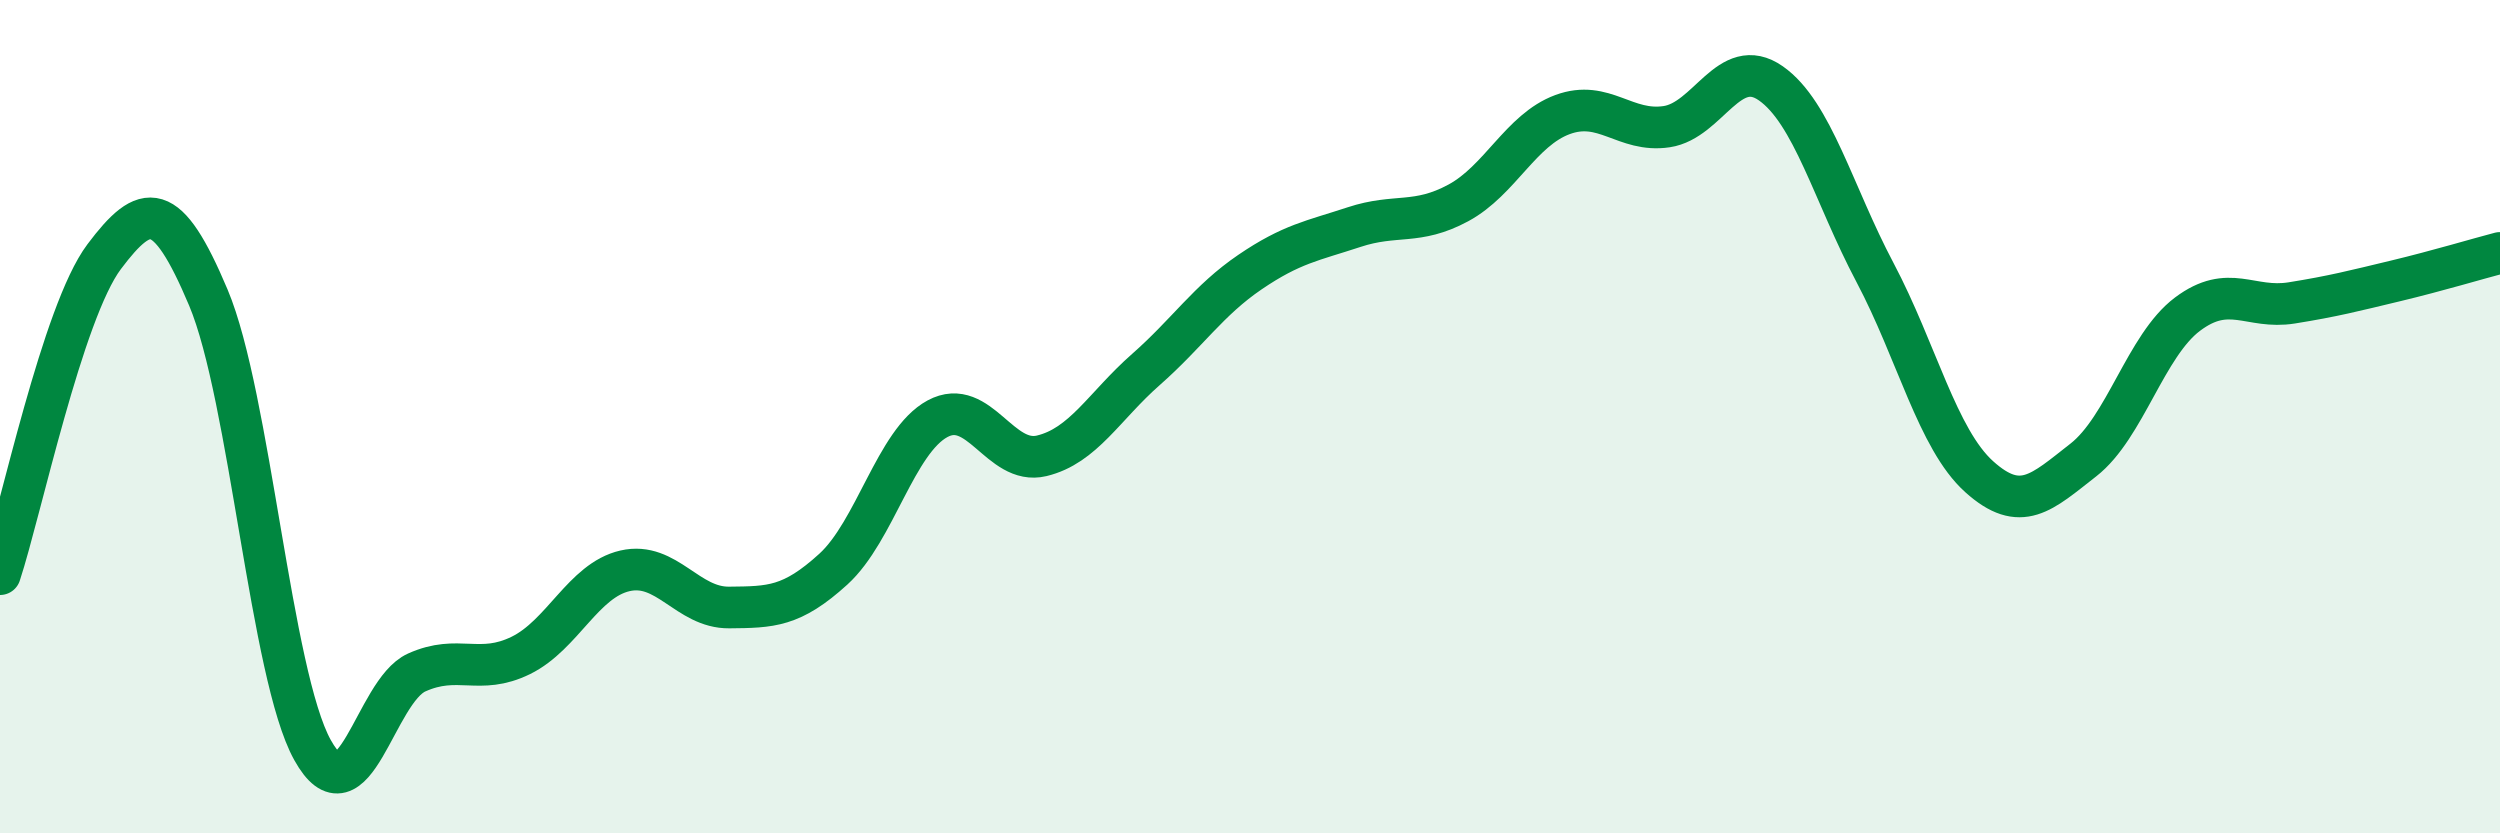
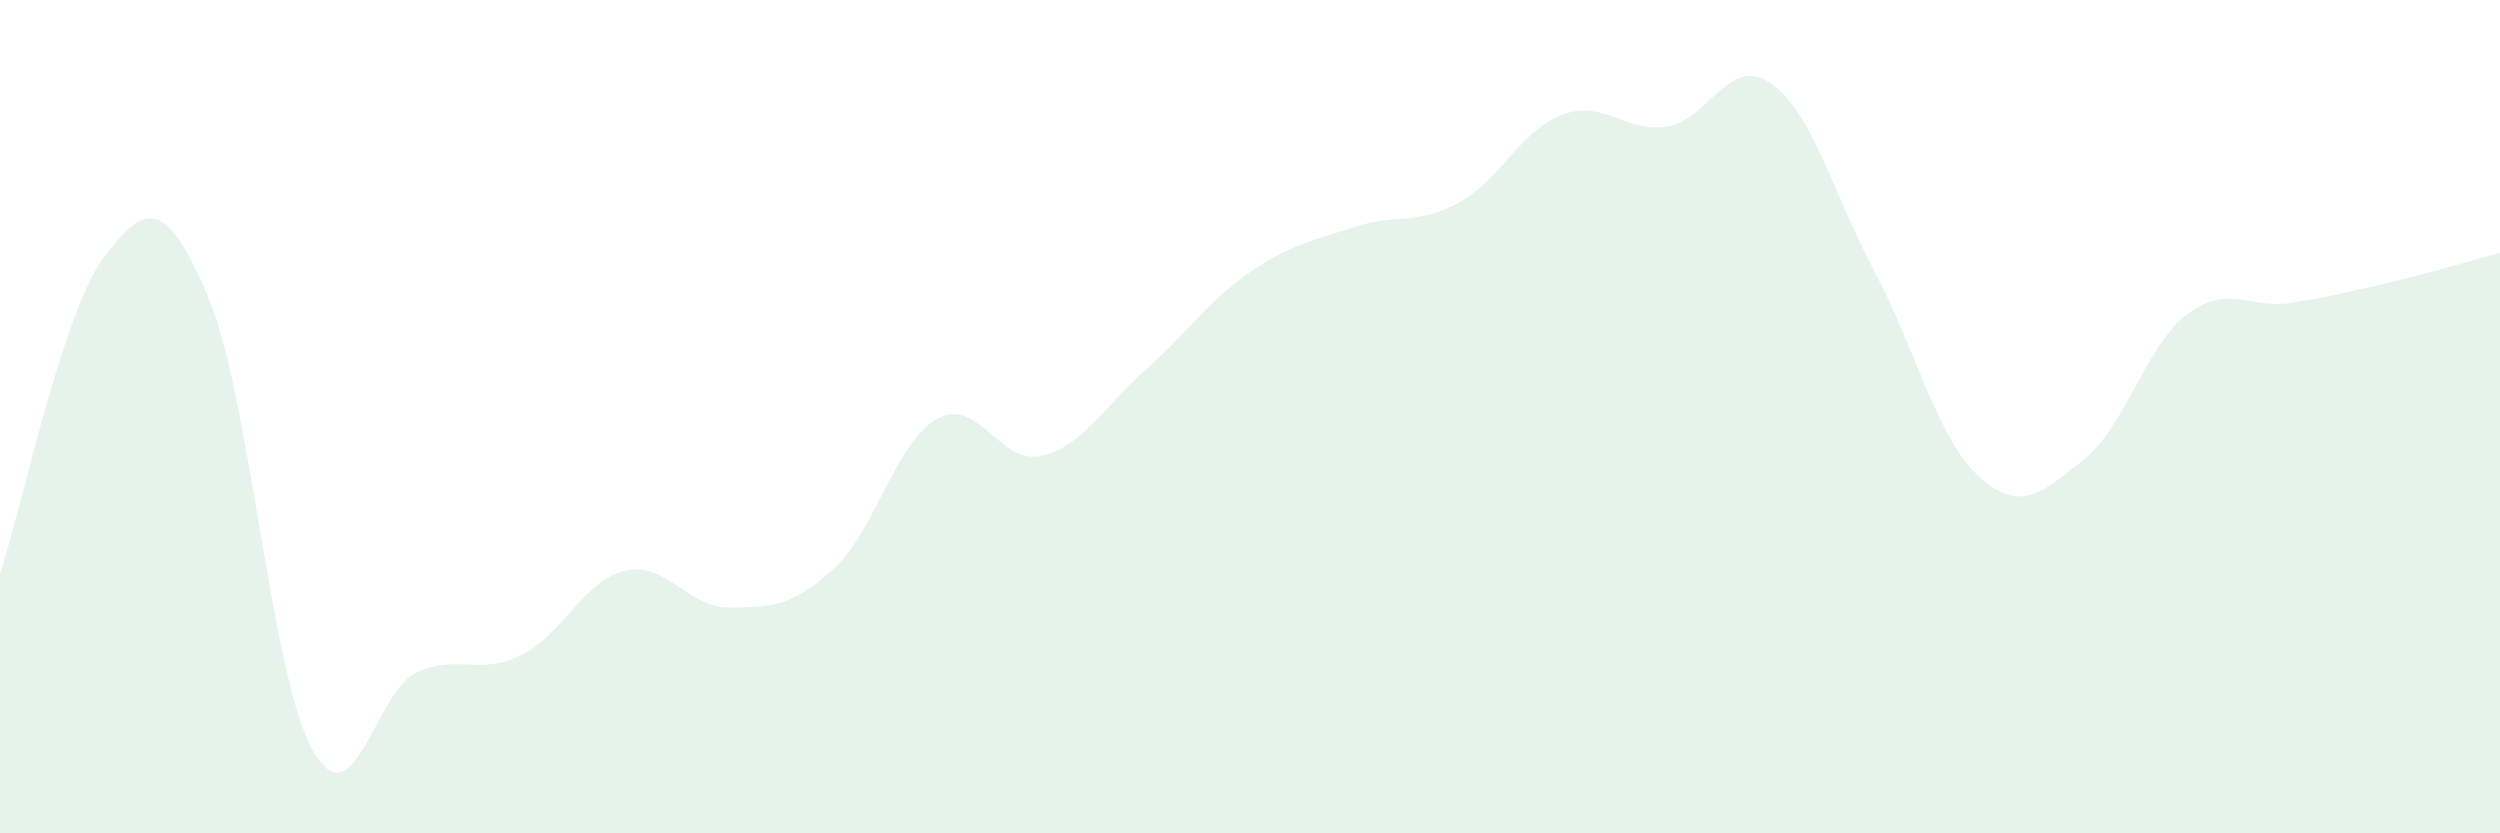
<svg xmlns="http://www.w3.org/2000/svg" width="60" height="20" viewBox="0 0 60 20">
  <path d="M 0,13.78 C 0.5,12.26 1.5,7.49 2.5,6.16 C 3.5,4.83 4,4.77 5,7.14 C 6,9.51 6.5,16.2 7.5,18 C 8.5,19.8 9,16.59 10,16.14 C 11,15.69 11.5,16.22 12.5,15.73 C 13.5,15.24 14,13.93 15,13.7 C 16,13.47 16.5,14.59 17.5,14.58 C 18.5,14.57 19,14.57 20,13.66 C 21,12.75 21.5,10.59 22.5,10.05 C 23.5,9.51 24,11.18 25,10.94 C 26,10.7 26.5,9.75 27.5,8.87 C 28.5,7.99 29,7.21 30,6.53 C 31,5.85 31.5,5.78 32.5,5.45 C 33.5,5.12 34,5.41 35,4.87 C 36,4.33 36.5,3.12 37.5,2.75 C 38.5,2.38 39,3.19 40,3.04 C 41,2.89 41.5,1.3 42.5,2 C 43.5,2.7 44,4.65 45,6.54 C 46,8.43 46.5,10.54 47.5,11.44 C 48.5,12.34 49,11.82 50,11.04 C 51,10.26 51.5,8.29 52.5,7.54 C 53.5,6.79 54,7.43 55,7.27 C 56,7.11 56.5,6.98 57.5,6.74 C 58.5,6.5 59.5,6.2 60,6.07L60 20L0 20Z" fill="#008740" opacity="0.1" stroke-linecap="round" stroke-linejoin="round" />
-   <path d="M 0,13.78 C 0.5,12.26 1.5,7.49 2.5,6.16 C 3.5,4.83 4,4.77 5,7.14 C 6,9.51 6.5,16.2 7.5,18 C 8.5,19.8 9,16.59 10,16.14 C 11,15.69 11.5,16.22 12.5,15.73 C 13.5,15.24 14,13.93 15,13.7 C 16,13.47 16.5,14.59 17.5,14.58 C 18.5,14.57 19,14.57 20,13.66 C 21,12.75 21.5,10.59 22.5,10.05 C 23.5,9.51 24,11.18 25,10.94 C 26,10.7 26.5,9.75 27.5,8.87 C 28.5,7.99 29,7.21 30,6.53 C 31,5.85 31.5,5.78 32.5,5.45 C 33.5,5.12 34,5.41 35,4.87 C 36,4.33 36.5,3.12 37.5,2.75 C 38.5,2.38 39,3.19 40,3.04 C 41,2.89 41.5,1.3 42.5,2 C 43.5,2.7 44,4.65 45,6.54 C 46,8.43 46.5,10.54 47.5,11.44 C 48.5,12.34 49,11.82 50,11.04 C 51,10.26 51.5,8.29 52.5,7.54 C 53.5,6.79 54,7.43 55,7.27 C 56,7.11 56.5,6.98 57.5,6.74 C 58.5,6.5 59.5,6.2 60,6.07" stroke="#008740" stroke-width="1" fill="none" stroke-linecap="round" stroke-linejoin="round" />
</svg>